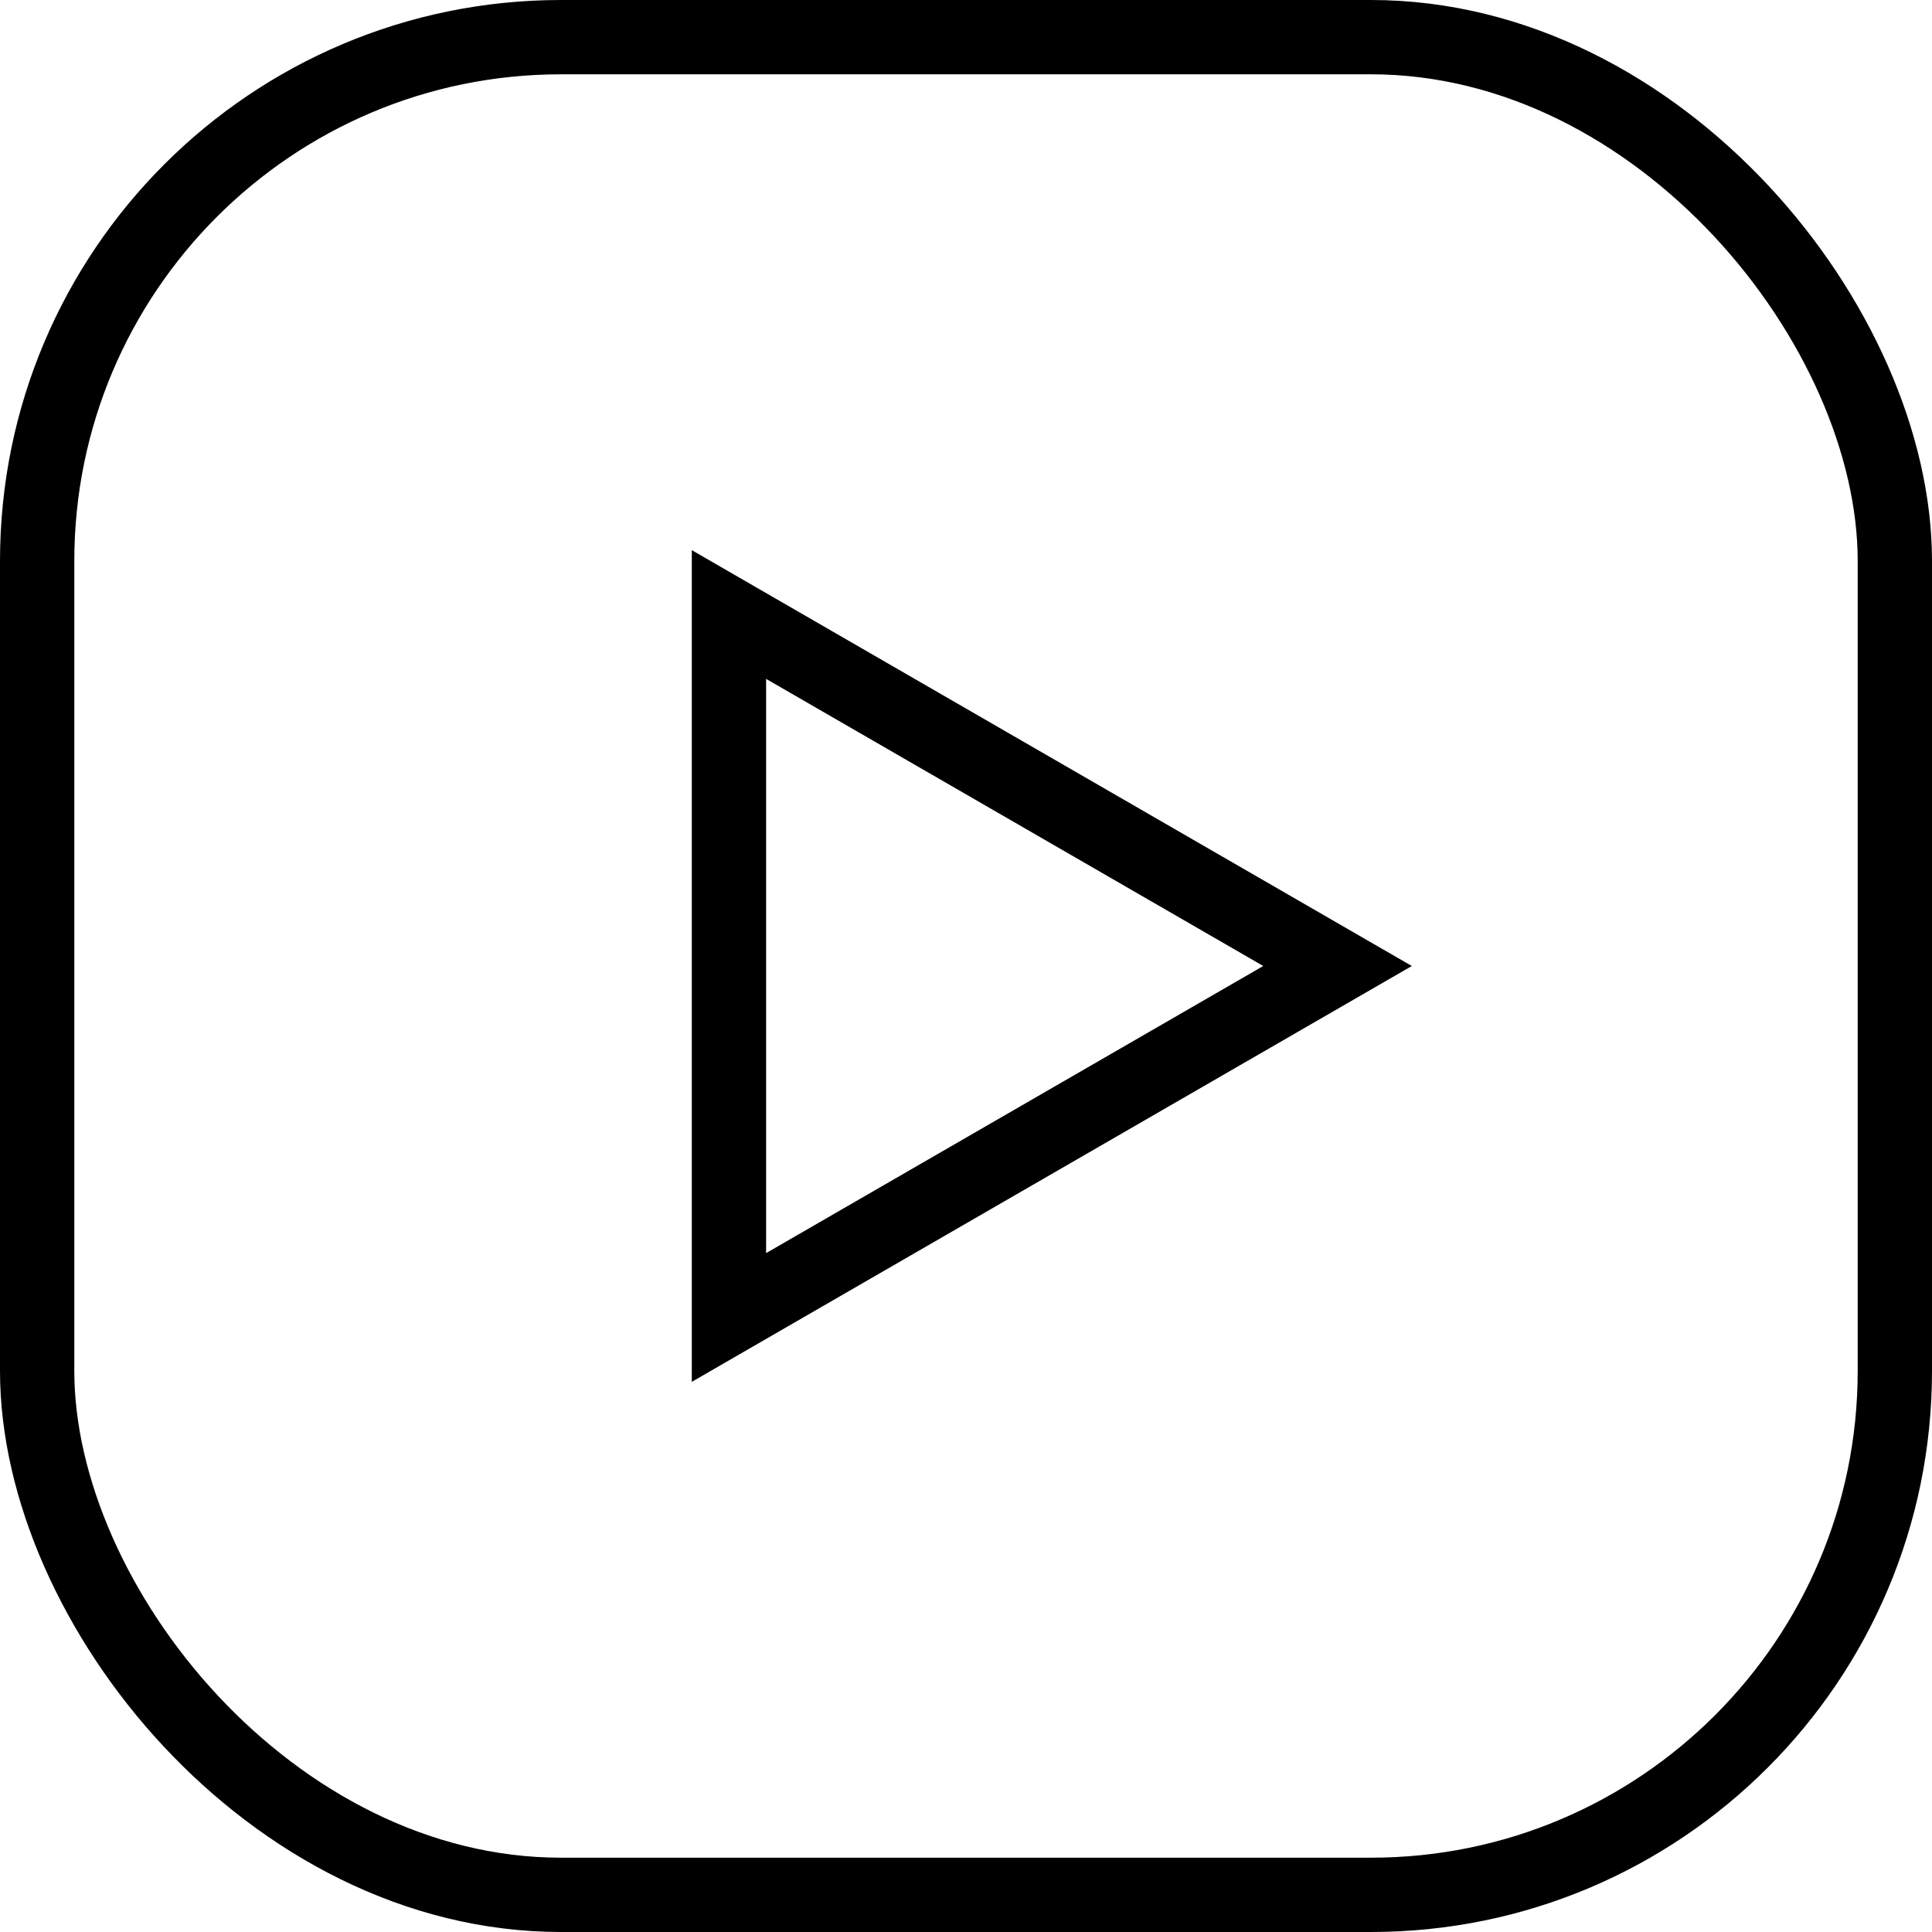
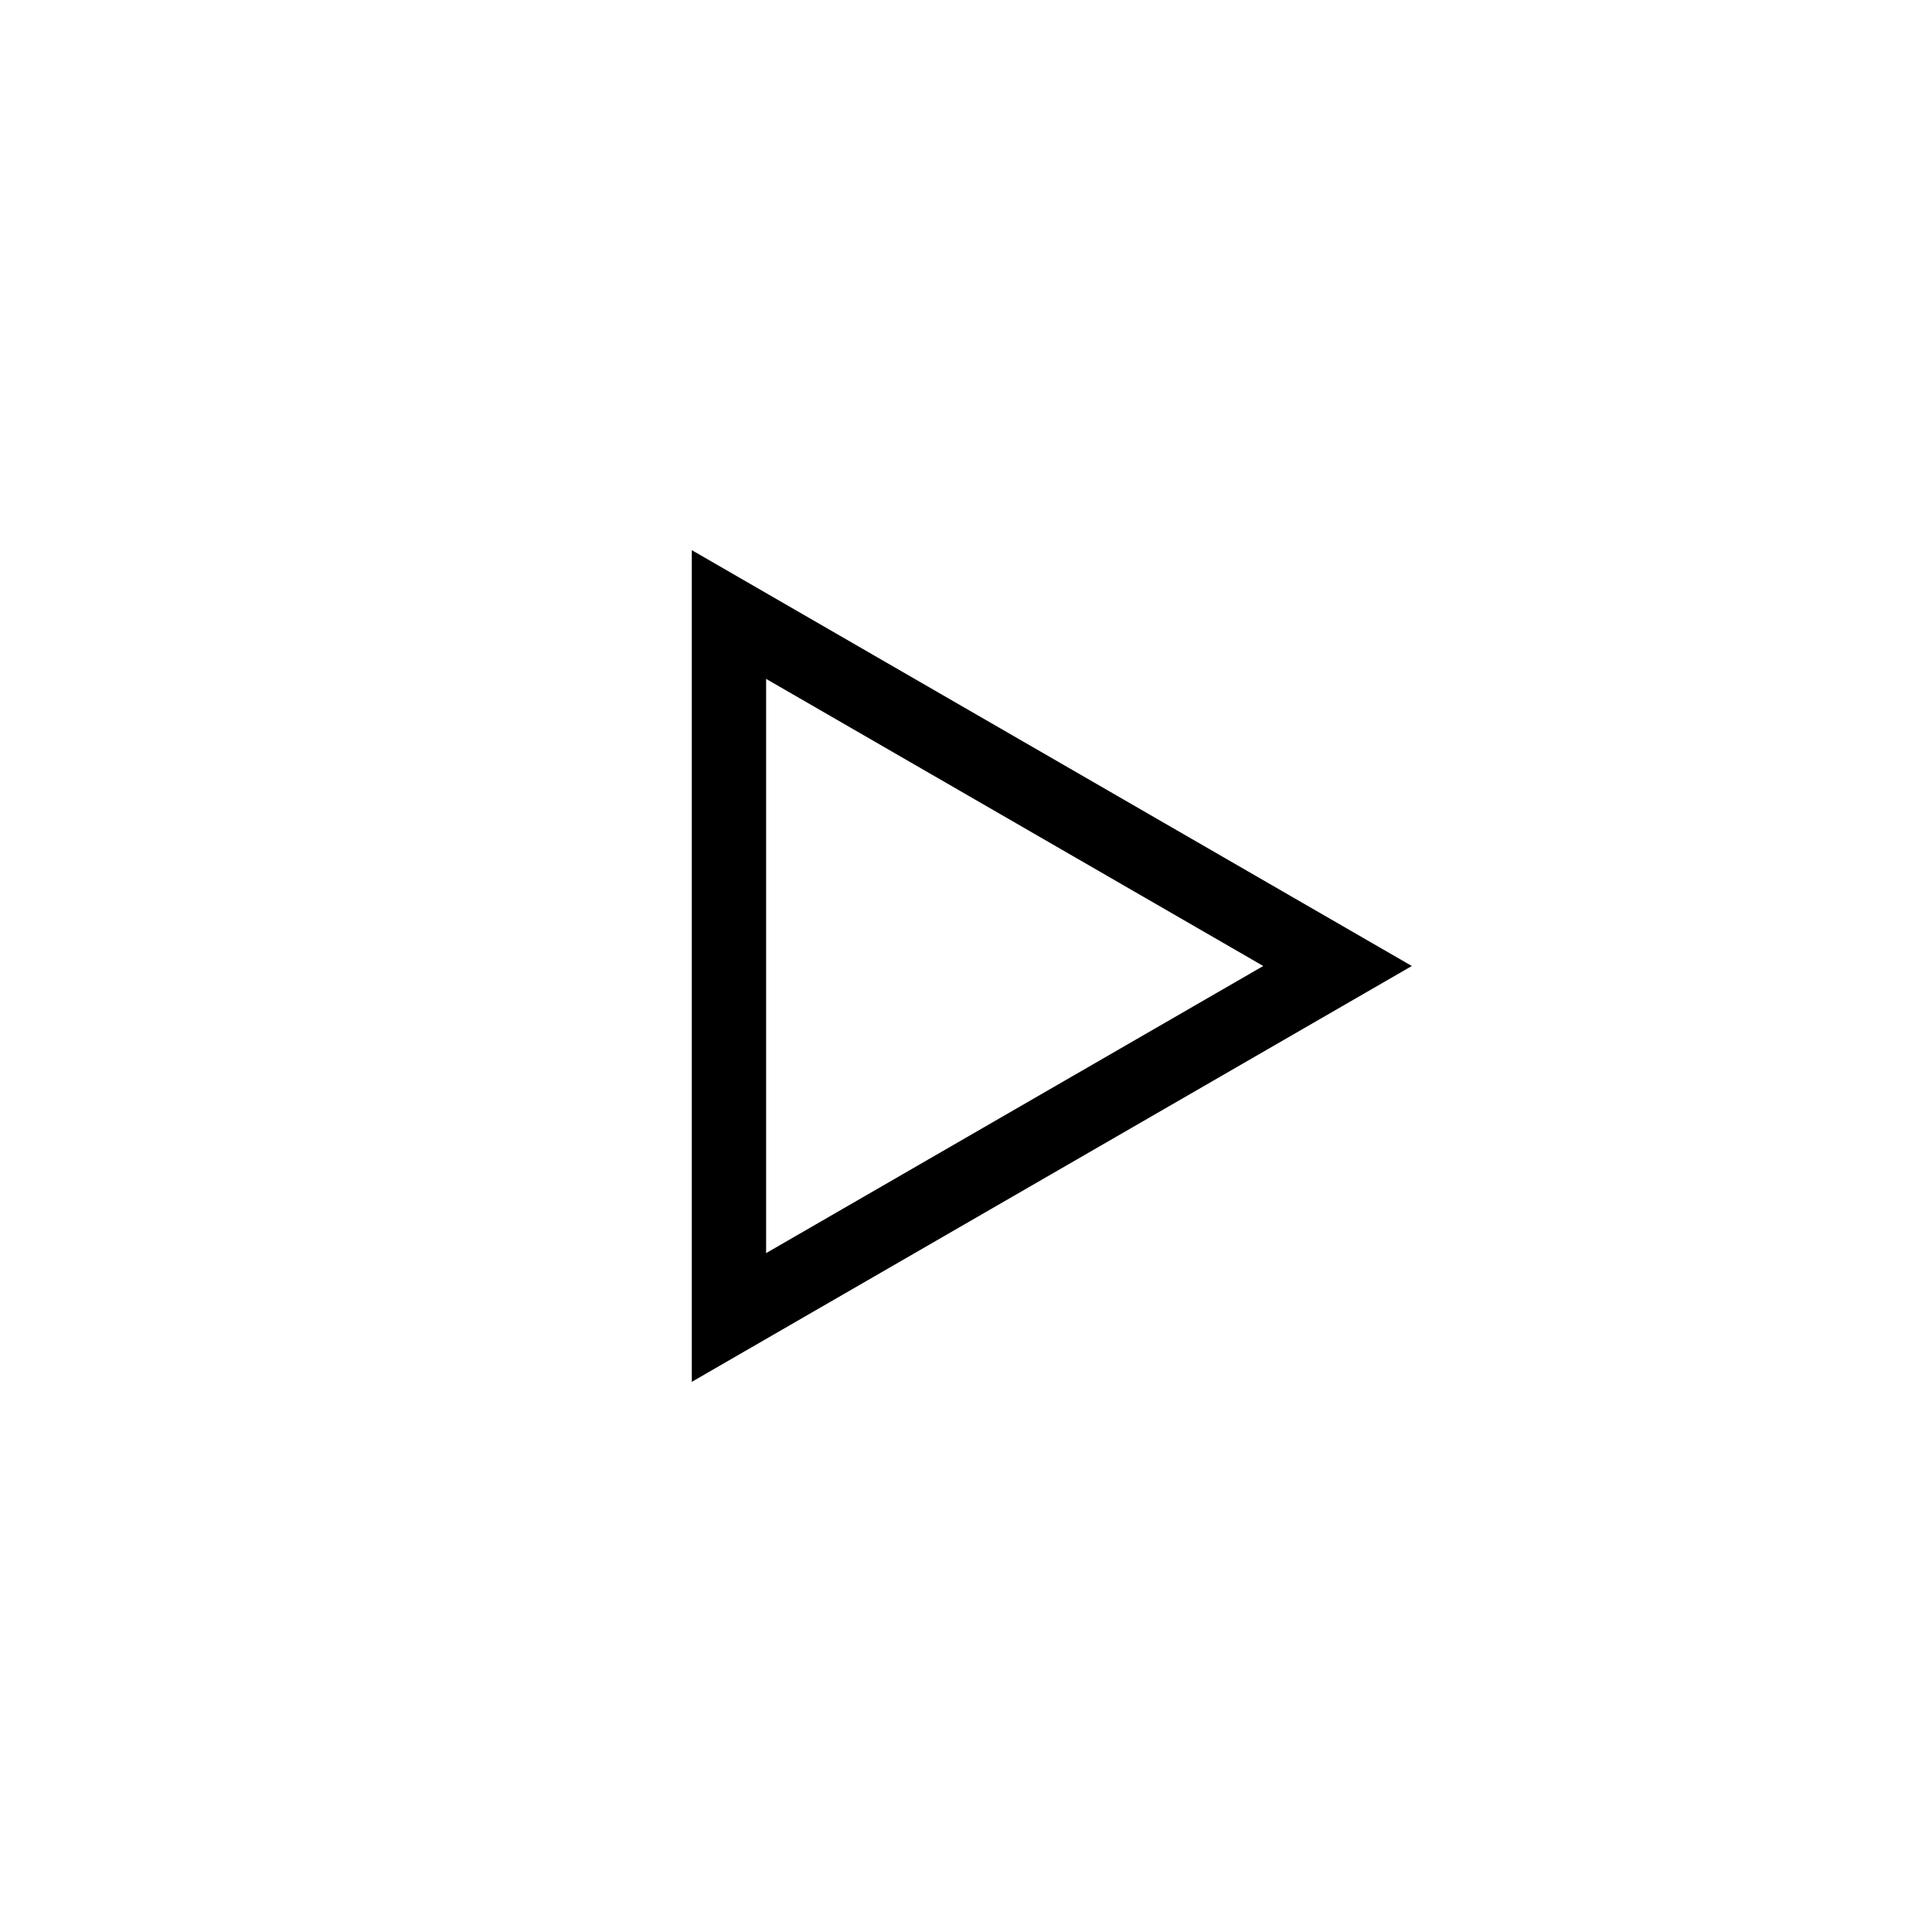
<svg xmlns="http://www.w3.org/2000/svg" width="26" height="26" viewBox="0 0 26 26">
  <g id="圖層_2" data-name="圖層 2">
    <g id="圖層_1-2" data-name="圖層 1">
-       <rect x="0.5" y="0.5" width="25" height="25" rx="7.05" fill="none" stroke="#000" stroke-miterlimit="10" />
      <path d="M9.81,17.73V8.27L18,13Z" fill="none" stroke="#000" stroke-miterlimit="10" />
    </g>
  </g>
</svg>